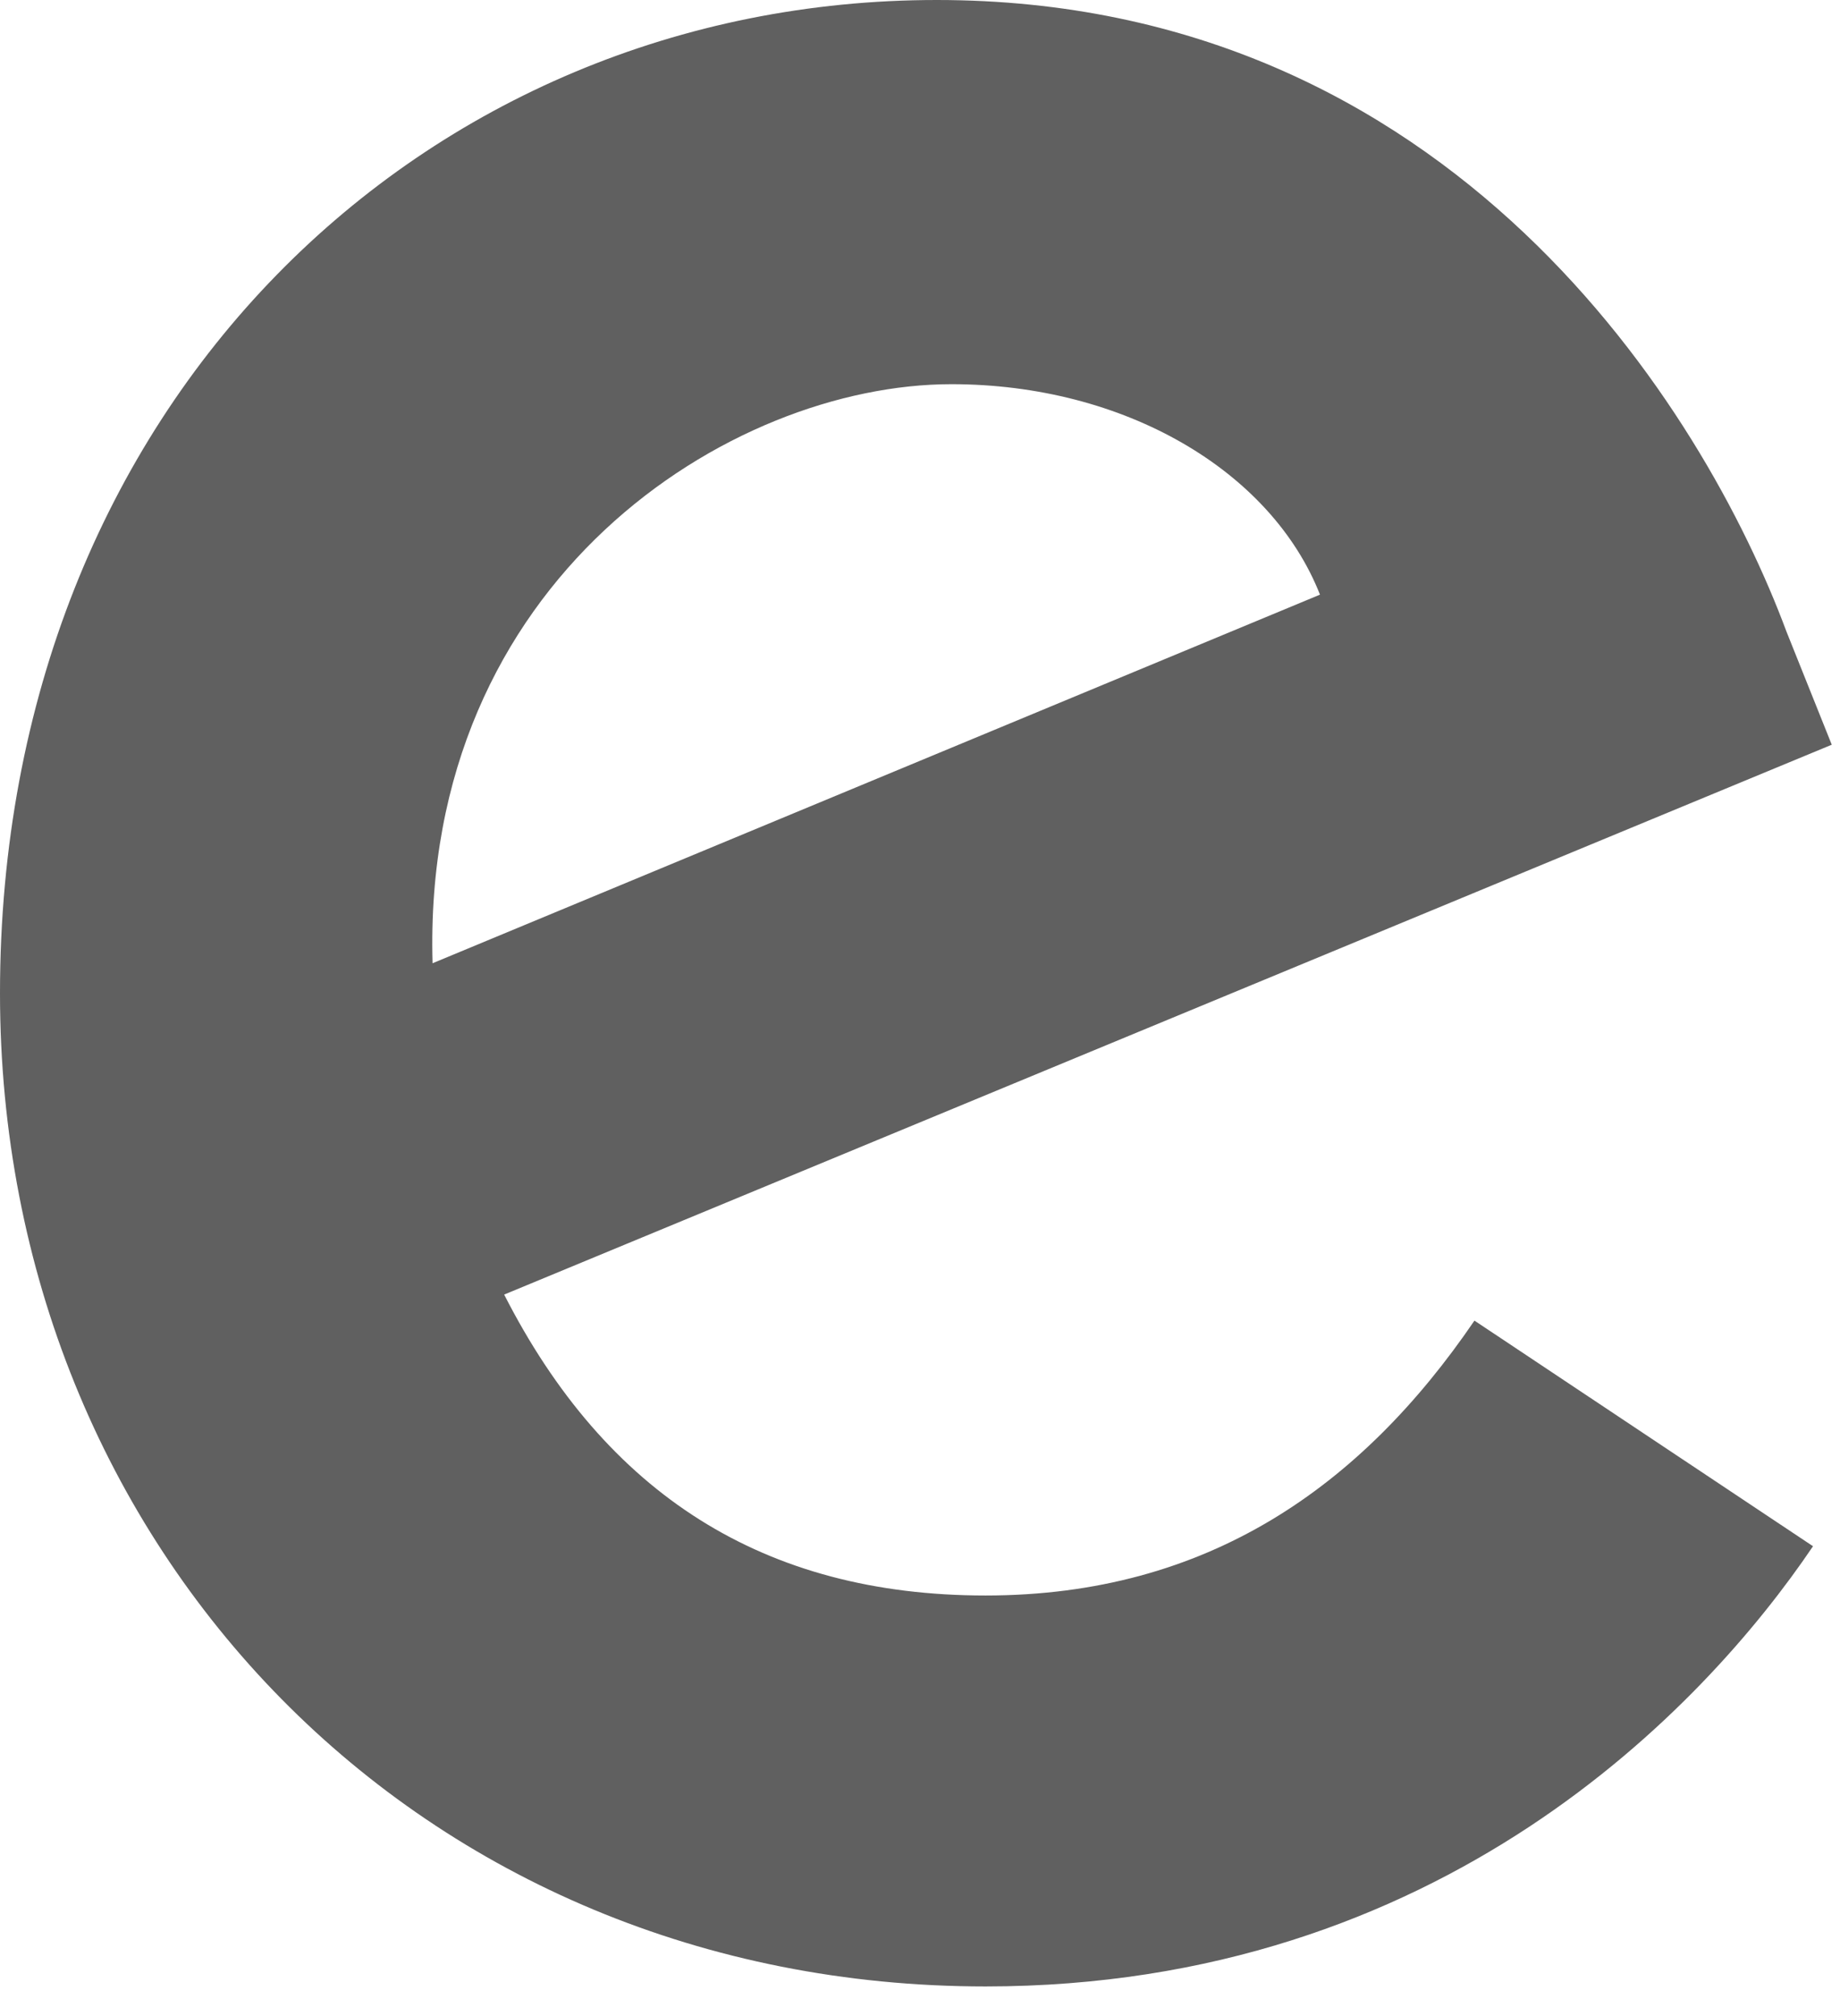
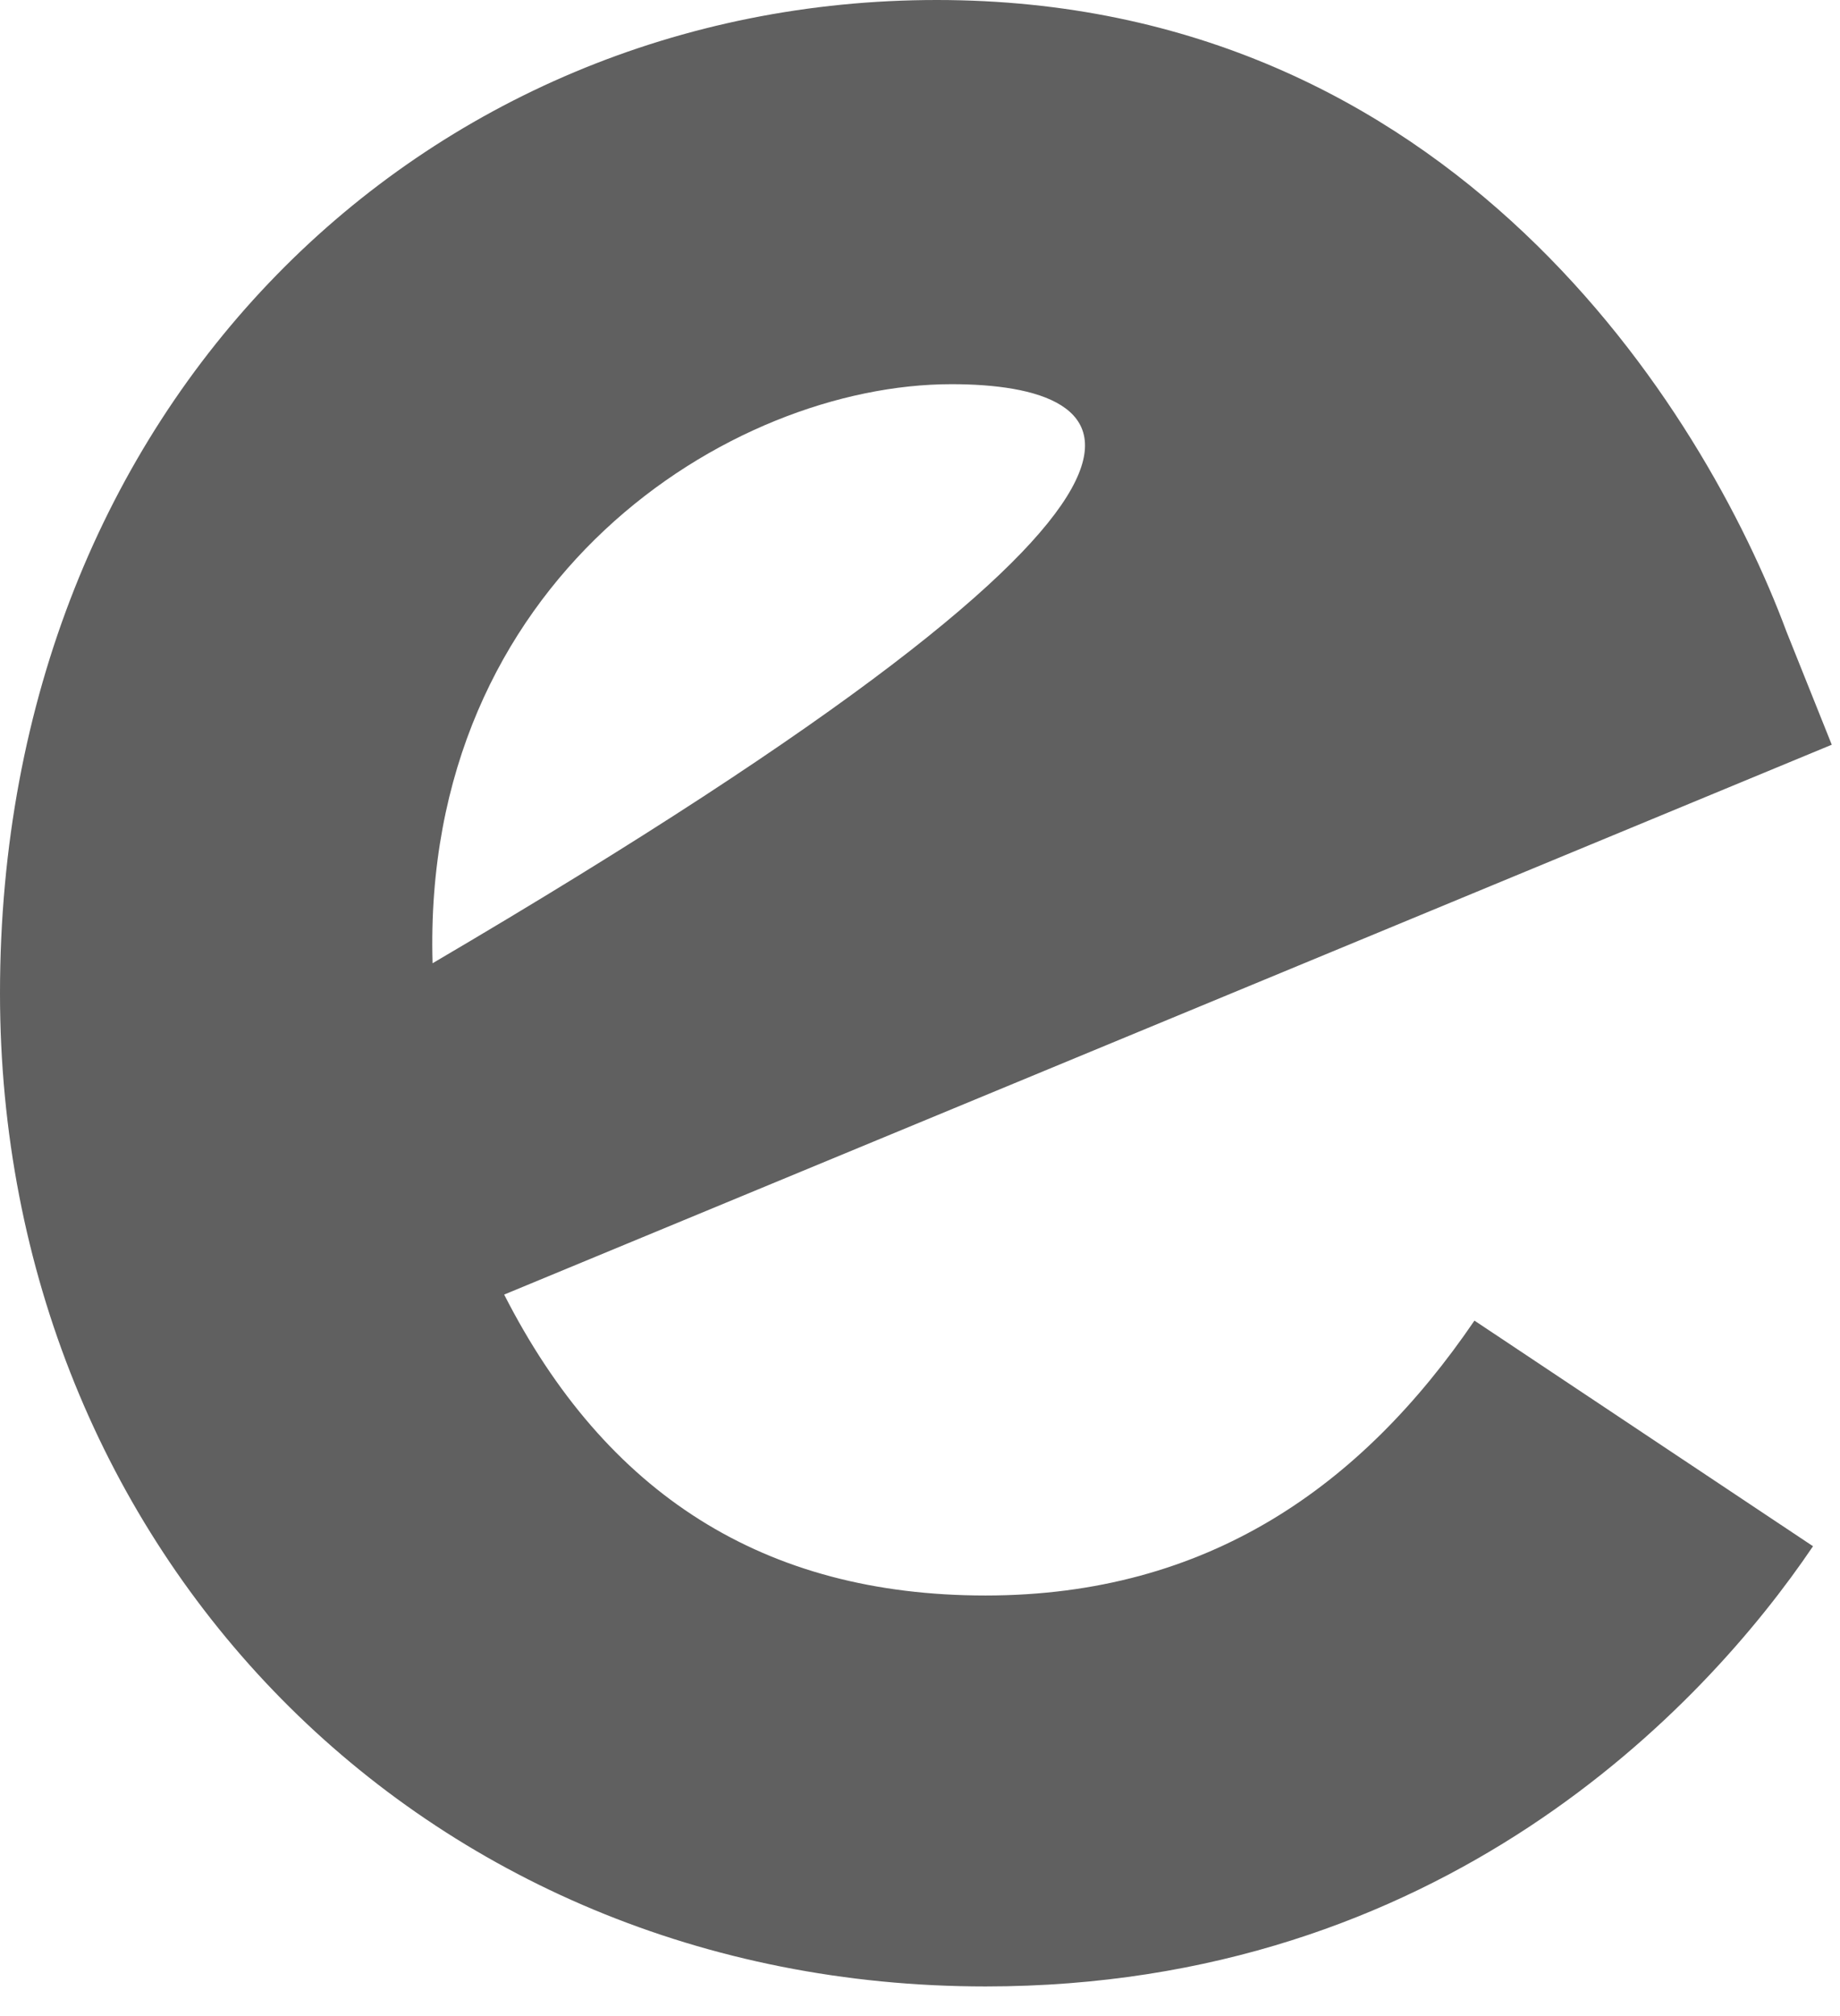
<svg xmlns="http://www.w3.org/2000/svg" fill="none" height="100%" overflow="visible" preserveAspectRatio="none" style="display: block;" viewBox="0 0 21 23" width="100%">
-   <path d="M16.828 15.066L20.692 17.64C19.445 19.485 16.44 22.662 11.248 22.662C4.809 22.662 0 17.686 0 11.331C0 4.593 4.85 0 10.691 0C16.573 0 19.45 4.68 20.39 7.208L20.906 8.496L5.754 14.769C6.914 17.043 8.718 18.202 11.248 18.202C13.783 18.202 15.54 16.956 16.828 15.066ZM4.937 10.989L15.065 6.784C14.508 5.369 12.832 4.383 10.859 4.383C8.33 4.383 4.809 6.616 4.937 10.989Z" fill="#606060" id="Vector" />
+   <path d="M16.828 15.066L20.692 17.64C19.445 19.485 16.44 22.662 11.248 22.662C4.809 22.662 0 17.686 0 11.331C0 4.593 4.85 0 10.691 0C16.573 0 19.45 4.68 20.39 7.208L20.906 8.496L5.754 14.769C6.914 17.043 8.718 18.202 11.248 18.202C13.783 18.202 15.54 16.956 16.828 15.066ZM4.937 10.989C14.508 5.369 12.832 4.383 10.859 4.383C8.33 4.383 4.809 6.616 4.937 10.989Z" fill="#606060" id="Vector" />
</svg>